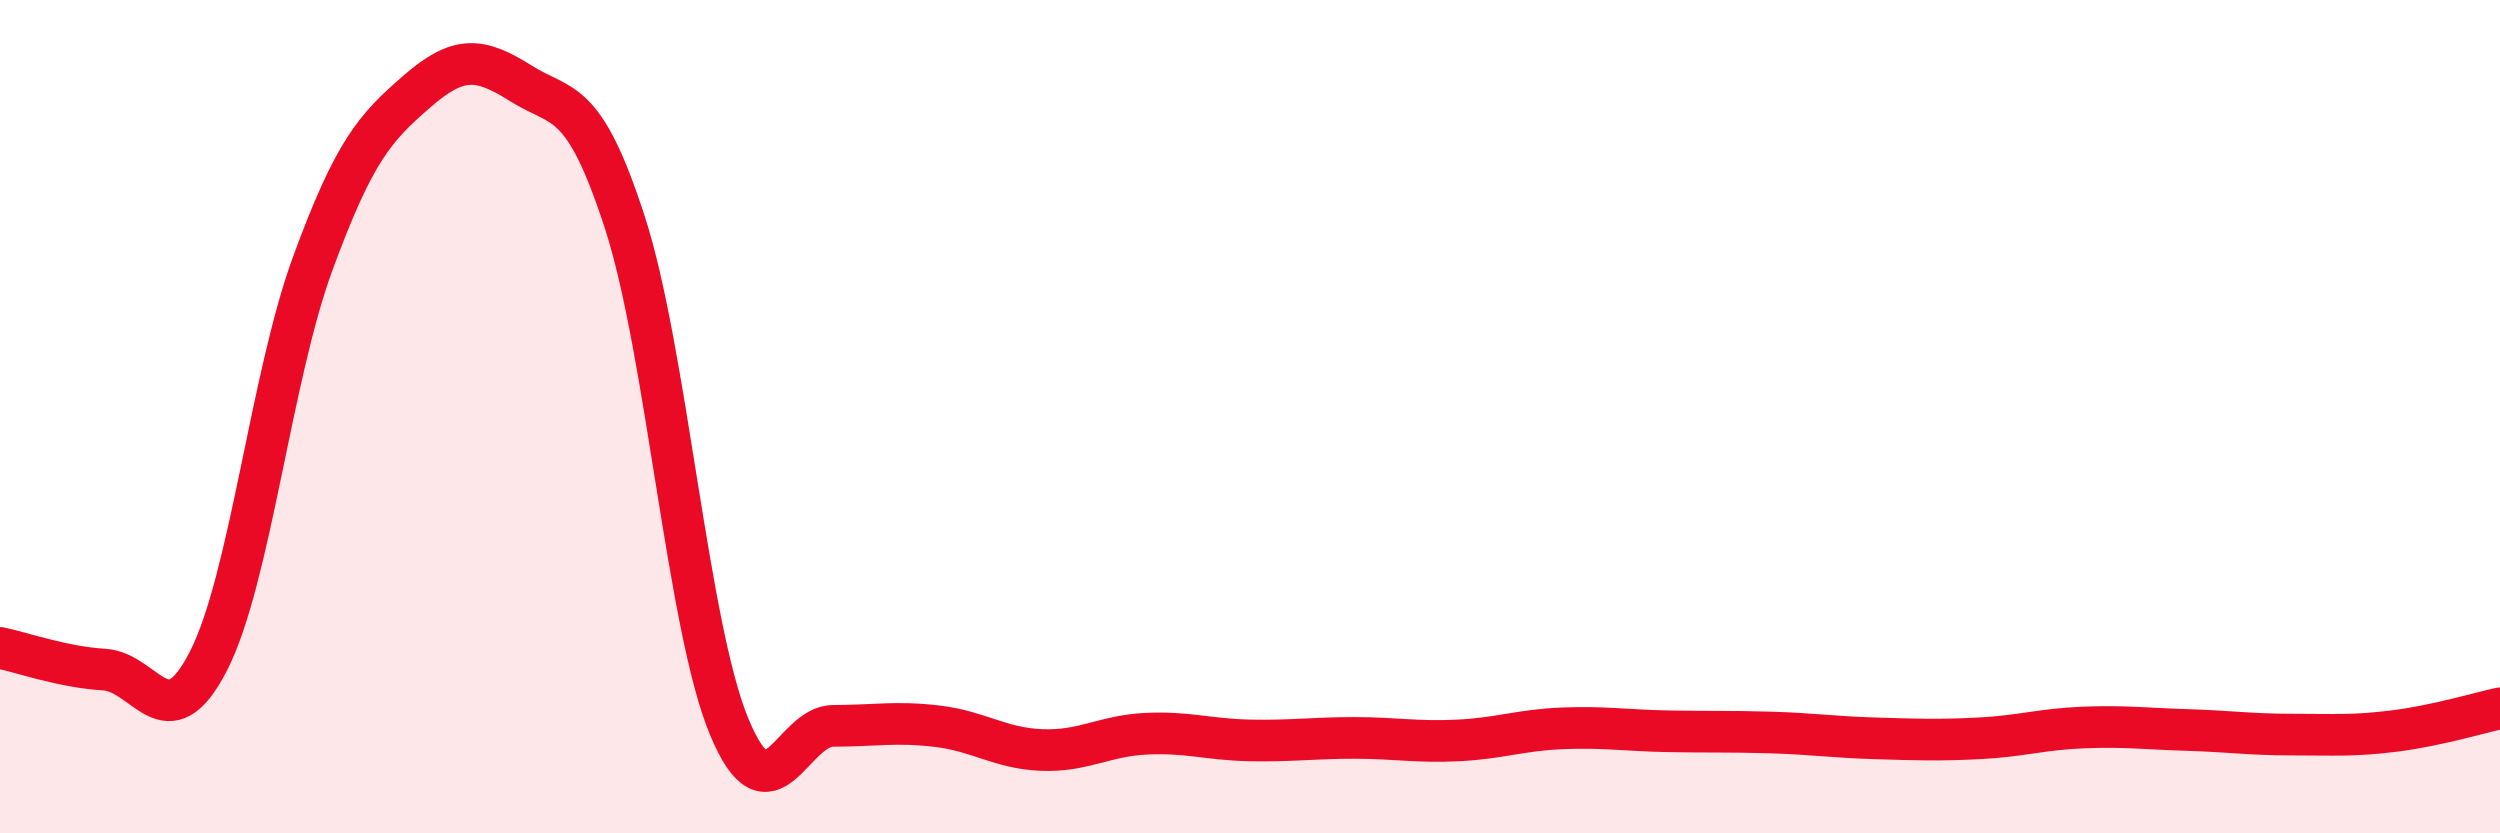
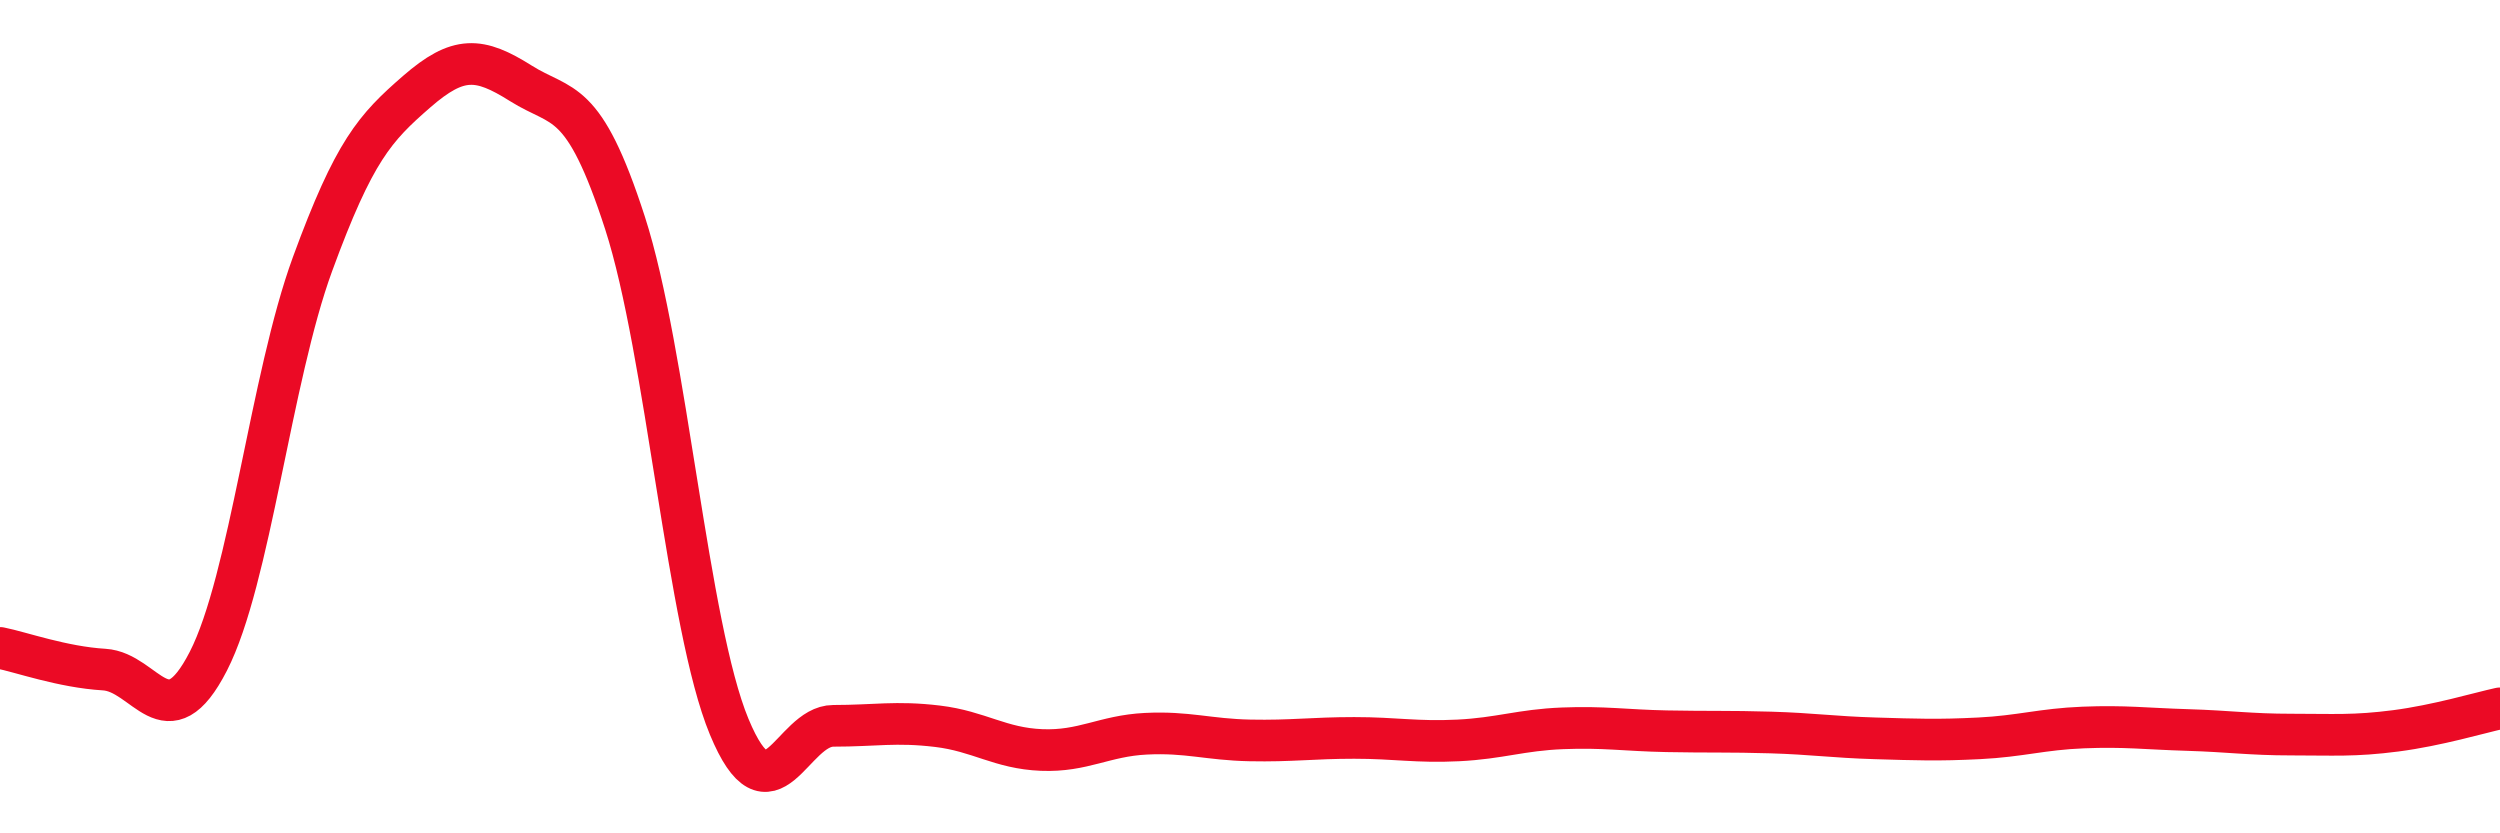
<svg xmlns="http://www.w3.org/2000/svg" width="60" height="20" viewBox="0 0 60 20">
-   <path d="M 0,15.55 C 0.5,15.65 1.5,16.01 2.5,16.07 C 3.5,16.13 4,17.82 5,15.87 C 6,13.92 6.5,9.07 7.5,6.34 C 8.5,3.61 9,3.07 10,2.2 C 11,1.33 11.5,1.37 12.5,2 C 13.5,2.63 14,2.26 15,5.35 C 16,8.44 16.5,15.03 17.5,17.44 C 18.5,19.85 19,17.42 20,17.42 C 21,17.42 21.5,17.31 22.5,17.43 C 23.5,17.55 24,17.96 25,18 C 26,18.04 26.5,17.66 27.5,17.61 C 28.5,17.56 29,17.75 30,17.77 C 31,17.79 31.5,17.71 32.5,17.71 C 33.5,17.71 34,17.82 35,17.77 C 36,17.72 36.5,17.52 37.5,17.48 C 38.5,17.44 39,17.53 40,17.55 C 41,17.57 41.5,17.55 42.5,17.58 C 43.5,17.61 44,17.69 45,17.72 C 46,17.75 46.5,17.77 47.5,17.72 C 48.5,17.67 49,17.5 50,17.46 C 51,17.42 51.5,17.49 52.5,17.52 C 53.5,17.55 54,17.63 55,17.63 C 56,17.63 56.5,17.67 57.5,17.54 C 58.5,17.41 59.5,17.11 60,17L60 20L0 20Z" fill="#EB0A25" opacity="0.1" stroke-linecap="round" stroke-linejoin="round" />
  <path d="M 0,15.55 C 0.5,15.65 1.5,16.01 2.5,16.07 C 3.5,16.13 4,17.82 5,15.87 C 6,13.92 6.5,9.07 7.5,6.34 C 8.5,3.61 9,3.07 10,2.2 C 11,1.33 11.5,1.37 12.5,2 C 13.5,2.63 14,2.26 15,5.35 C 16,8.44 16.5,15.03 17.5,17.44 C 18.5,19.85 19,17.42 20,17.42 C 21,17.42 21.5,17.31 22.5,17.43 C 23.5,17.55 24,17.96 25,18 C 26,18.04 26.5,17.66 27.5,17.61 C 28.5,17.56 29,17.75 30,17.77 C 31,17.79 31.5,17.71 32.5,17.71 C 33.5,17.71 34,17.82 35,17.77 C 36,17.72 36.5,17.52 37.5,17.48 C 38.5,17.44 39,17.53 40,17.55 C 41,17.57 41.5,17.55 42.5,17.58 C 43.5,17.61 44,17.69 45,17.72 C 46,17.75 46.5,17.77 47.5,17.72 C 48.5,17.67 49,17.5 50,17.46 C 51,17.42 51.5,17.49 52.5,17.52 C 53.5,17.55 54,17.63 55,17.63 C 56,17.63 56.5,17.67 57.5,17.54 C 58.5,17.41 59.5,17.11 60,17" stroke="#EB0A25" stroke-width="1" fill="none" stroke-linecap="round" stroke-linejoin="round" />
</svg>